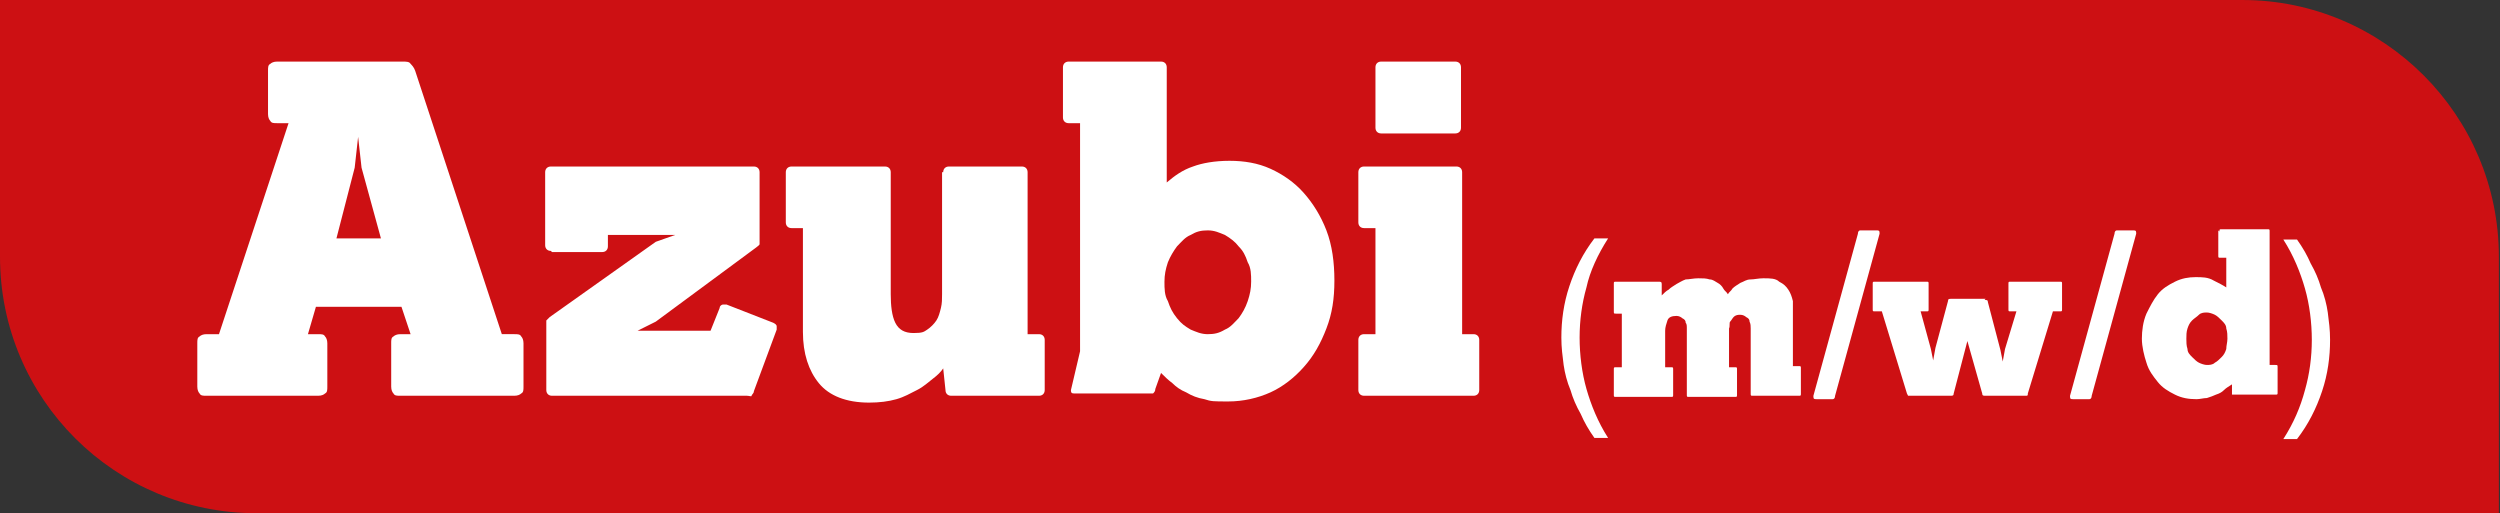
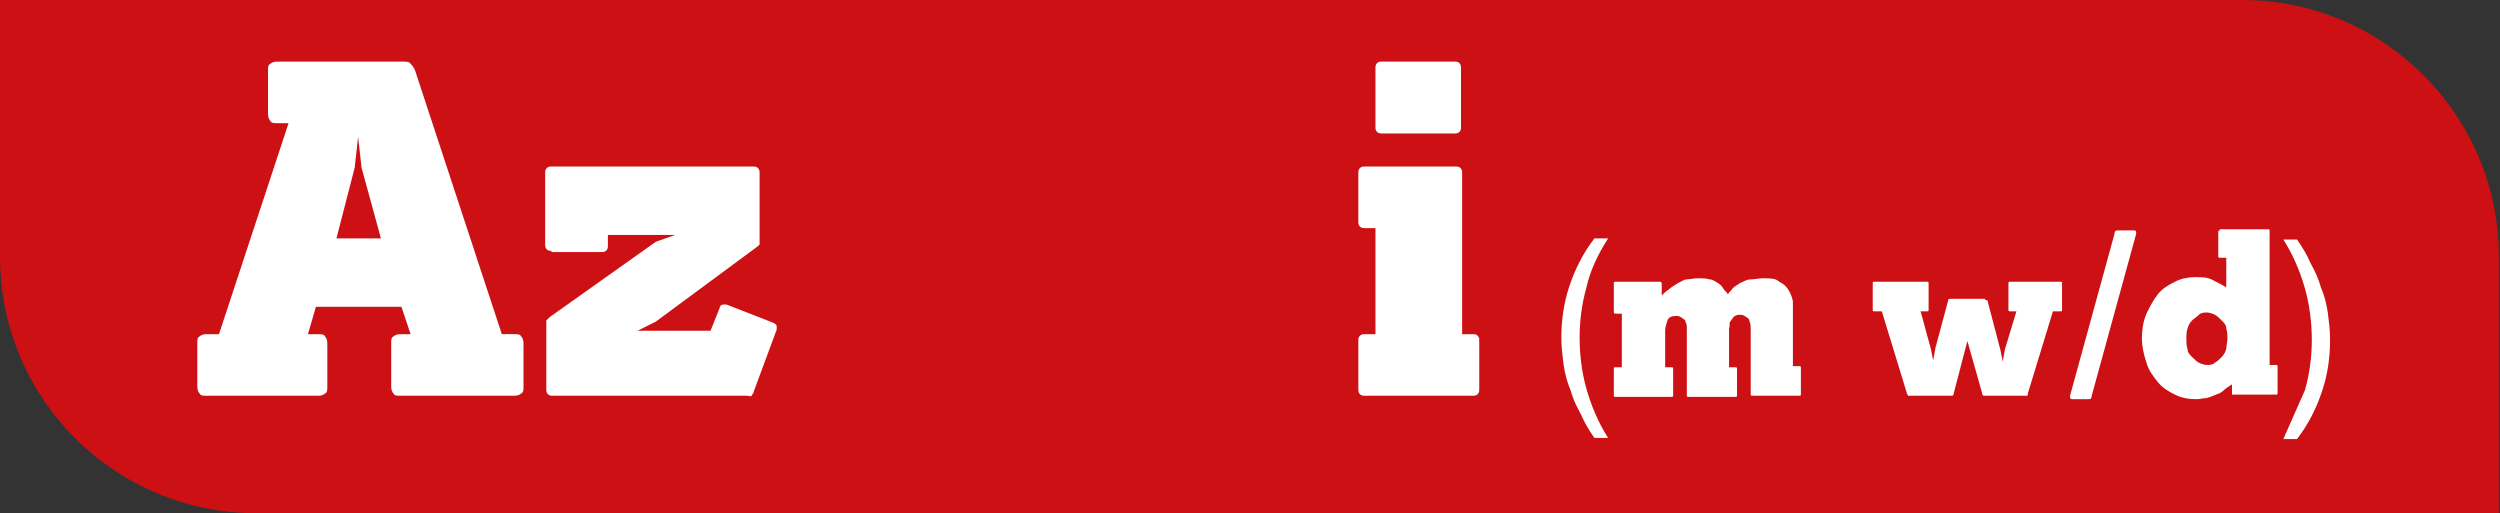
<svg xmlns="http://www.w3.org/2000/svg" id="Ebene_1" data-name="Ebene 1" version="1.1" viewBox="0 0 219.2 45">
  <rect x="0" y="0" width="219.2" height="45" fill="#333333" stroke="none" />
  <defs>
    <style>
      .cls-1 {
        clip-path: url(#clippath);
      }

      .cls-2 {
        fill: none;
      }

      .cls-2, .cls-3, .cls-4 {
        stroke-width: 0px;
      }

      .cls-3 {
        fill: #fff;
      }

      .cls-4 {
        fill: #cd1013;
      }
    </style>
    <clipPath id="clippath">
      <rect class="cls-2" width="219.2" height="45" />
    </clipPath>
  </defs>
  <g class="cls-1">
    <path class="cls-4" d="M0,0v22.5C0,35,10.1,45,22.5,45h196.6v-22.5c0-12.4-10.1-22.5-22.5-22.5H0Z" />
    <g>
      <path class="cls-3" d="M34.3,30.1c0-.3,0-.5.2-.6.1-.1.3-.2.6-.2h.9l-.8-2.4h-7.5l-.7,2.4h.9c.3,0,.5,0,.6.2.1.1.2.3.2.6v3.8c0,.3,0,.5-.2.6-.1.1-.3.2-.6.2h-9.8c-.3,0-.5,0-.6-.2-.1-.1-.2-.3-.2-.6v-3.8c0-.3,0-.5.2-.6.1-.1.3-.2.6-.2h1.1l6.1-18.5h-1c-.3,0-.5,0-.6-.2-.1-.1-.2-.3-.2-.6v-3.8c0-.3,0-.5.2-.6.1-.1.3-.2.6-.2h11c.3,0,.6,0,.7.2.1.1.3.3.4.6l7.6,23.1h1.1c.3,0,.5,0,.6.2.1.1.2.3.2.6v3.8c0,.3,0,.5-.2.6-.1.1-.3.2-.6.2h-10c-.3,0-.5,0-.6-.2-.1-.1-.2-.3-.2-.6v-3.8ZM33.4,20.9l-1.7-6.2-.3-2.7-.3,2.7-1.6,6.2h3.9Z" />
      <path class="cls-3" d="M48.3,22c-.3,0-.5-.2-.5-.5v-6.4c0-.3.2-.5.5-.5h17.8c.3,0,.5.2.5.5v5.8c0,.2,0,.4,0,.5s-.2.2-.3.3l-8.8,6.5-1.6.8h6.4l.8-2c0-.2.2-.3.3-.3s.2,0,.3,0l4.1,1.6c.2.1.3.2.3.3s0,0,0,.1c0,0,0,0,0,.2l-2,5.4c0,.2-.2.3-.2.4s-.2,0-.4,0h-17.1c-.3,0-.5-.2-.5-.5v-5.7c0-.2,0-.3,0-.4,0,0,.2-.2.3-.3l9.3-6.6,1.7-.6h-5.9v1c0,.3-.2.5-.5.5h-4.4Z" />
-       <path class="cls-3" d="M82.7,15.1c0-.3.2-.5.5-.5h6.4c.3,0,.5.2.5.5v14.2h1c.3,0,.5.2.5.5v4.4c0,.3-.2.5-.5.5h-7.7c-.3,0-.5-.2-.5-.5l-.2-1.9c-.2.3-.5.6-.9.9-.4.3-.8.7-1.4,1s-1.1.6-1.8.8c-.7.2-1.5.3-2.4.3-2,0-3.5-.6-4.4-1.7-.9-1.1-1.4-2.6-1.4-4.5v-9.1h-1c-.3,0-.5-.2-.5-.5v-4.4c0-.3.2-.5.5-.5h8.2c.3,0,.5.2.5.5v10.7c0,1,.1,1.9.4,2.5.3.6.8.9,1.6.9s.9-.1,1.2-.3c.3-.2.6-.5.8-.8.2-.3.3-.7.4-1.1s.1-.8.1-1.2v-10.7Z" />
-       <path class="cls-3" d="M93.2,5.9c0-.3.2-.5.5-.5h8.1c.3,0,.5.2.5.5v10.1c.7-.6,1.4-1.1,2.3-1.4.8-.3,1.9-.5,3.2-.5s2.5.2,3.6.7c1.1.5,2.1,1.2,2.9,2.1.8.9,1.5,2,2,3.3.5,1.3.7,2.8.7,4.4s-.2,2.9-.7,4.2c-.5,1.3-1.1,2.4-2,3.4-.8.9-1.8,1.7-2.9,2.2s-2.4.8-3.7.8-1.5,0-2.1-.2c-.6-.1-1.1-.3-1.6-.6-.5-.2-.9-.5-1.2-.8-.4-.3-.7-.6-1-.9l-.5,1.4c0,.2-.1.3-.2.4,0,0-.2,0-.4,0h-6.4c-.3,0-.4,0-.4-.3l.8-3.4V10.8h-1c-.3,0-.5-.2-.5-.5v-4.4ZM102.1,24.7c0,.6,0,1.2.3,1.7.2.6.4,1,.8,1.5s.7.7,1.2,1c.5.2.9.4,1.5.4s1-.1,1.5-.4c.5-.2.8-.6,1.2-1,.3-.4.6-.9.8-1.5.2-.6.3-1.1.3-1.7s0-1.2-.3-1.7c-.2-.6-.4-1-.8-1.4-.3-.4-.7-.7-1.2-1-.5-.2-.9-.4-1.5-.4s-1,.1-1.5.4c-.5.2-.8.6-1.2,1-.3.4-.6.9-.8,1.4-.2.6-.3,1.1-.3,1.7Z" />
      <path class="cls-3" d="M119.1,29.8c0-.3.2-.5.5-.5h1v-9.3h-1c-.3,0-.5-.2-.5-.5v-4.4c0-.3.2-.5.5-.5h8.1c.3,0,.5.2.5.5v14.2h1c.3,0,.5.2.5.5v4.4c0,.3-.2.5-.5.5h-9.6c-.3,0-.5-.2-.5-.5v-4.4ZM121.1,11.7c-.3,0-.5-.2-.5-.5v-5.3c0-.3.2-.5.5-.5h6.5c.3,0,.5.2.5.5v5.3c0,.3-.2.5-.5.5h-6.5Z" />
    </g>
  </g>
  <path class="cls-3" d="M138.6,36.3c-.4-.7-.7-1.4-.9-2.1-.3-.7-.5-1.5-.6-2.2-.1-.8-.2-1.5-.2-2.4,0-1.5.2-3,.7-4.5.5-1.5,1.2-2.9,2.2-4.2h1.2c-.9,1.4-1.6,2.9-1.9,4.3-.4,1.4-.6,2.9-.6,4.4s.2,3.1.6,4.5c.4,1.4,1,2.9,1.9,4.3h-1.2c-.5-.7-.9-1.4-1.2-2.1Z" />
  <g>
    <path class="cls-3" d="M141.5,24.9c0-.2,0-.2.2-.2h3.7c.2,0,.3,0,.3.2v1c.2-.2.4-.4.6-.5.2-.2.4-.3.7-.5.2-.1.5-.3.8-.4.3,0,.7-.1,1.1-.1s.7,0,1,.1c.3,0,.5.2.7.3s.4.3.5.5c.1.2.3.3.4.5.1-.2.3-.3.4-.5.2-.2.4-.3.7-.5.3-.1.5-.3.9-.3.3,0,.7-.1,1.1-.1.6,0,1.1,0,1.4.3.4.2.6.4.8.7s.3.6.4,1c0,.4,0,.7,0,1.1v4.6h.5c.2,0,.2,0,.2.2v2.2c0,.2,0,.2-.2.2h-4c-.2,0-.2,0-.2-.2v-5.1c0-.2,0-.4,0-.6,0-.2,0-.4-.1-.6,0-.2-.1-.3-.3-.4-.1-.1-.3-.2-.5-.2s-.4,0-.6.2c-.1.1-.2.3-.3.4s0,.4-.1.6c0,.2,0,.4,0,.6v2.8h.5c.2,0,.2,0,.2.2v2.2c0,.2,0,.2-.2.2h-4c-.2,0-.2,0-.2-.2v-5.2c0-.2,0-.4,0-.6,0-.2,0-.4-.1-.5,0-.2-.1-.3-.3-.4-.1-.1-.3-.2-.5-.2-.4,0-.7.1-.8.4-.1.3-.2.6-.2.9v3.2h.5c.2,0,.2,0,.2.2v2.2c0,.2,0,.2-.2.2h-4.8c-.2,0-.2,0-.2-.2v-2.2c0-.2,0-.2.2-.2h.5v-4.7h-.5c-.2,0-.2,0-.2-.2v-2.2Z" />
-     <path class="cls-3" d="M159.3,35c-.2,0-.3,0-.3-.2s0,0,0,0c0,0,0,0,0-.1l3.9-14.2c0-.2.1-.3.2-.3,0,0,.2,0,.3,0h1.1c.2,0,.3,0,.3.2s0,0,0,0c0,0,0,0,0,.1l-3.9,14.2c0,.2-.1.3-.2.3,0,0-.2,0-.3,0h-1.1Z" />
    <path class="cls-3" d="M174,26.3c.2,0,.3,0,.3.2l1.1,4.2.2,1,.2-1.1,1-3.3h-.5c-.2,0-.2,0-.2-.2v-2.2c0-.2,0-.2.2-.2h4.3c.2,0,.2,0,.2.2v2.2c0,.2,0,.2-.2.2h-.6l-2.2,7.2c0,.1,0,.2-.1.2,0,0-.1,0-.2,0h-3.4c-.2,0-.3,0-.3-.2l-1.3-4.6-1.2,4.6c0,.2-.1.2-.3.2h-3.5c-.1,0-.2,0-.2,0s0,0-.1-.2l-2.2-7.2h-.6c-.2,0-.2,0-.2-.2v-2.2c0-.2,0-.2.2-.2h4.5c.2,0,.2,0,.2.2v2.2c0,.2,0,.2-.2.2h-.5l.9,3.3.2,1,.2-1.1,1.1-4.1c0-.2.1-.2.3-.2h3Z" />
    <path class="cls-3" d="M181.8,35c-.2,0-.3,0-.3-.2s0,0,0,0c0,0,0,0,0-.1l3.9-14.2c0-.2.1-.3.2-.3,0,0,.2,0,.3,0h1.1c.2,0,.3,0,.3.2s0,0,0,0c0,0,0,0,0,.1l-3.9,14.2c0,.2-.1.3-.2.3,0,0-.2,0-.3,0h-1.1Z" />
    <path class="cls-3" d="M194.6,20.3c0-.2,0-.2.2-.2h4c.2,0,.2,0,.2.2v11.7h.5c.2,0,.2,0,.2.2v2.2c0,.2,0,.2-.2.2h-3.6c-.1,0-.2,0-.2,0s0,0,0-.2v-.7c-.3.2-.5.3-.7.5-.2.2-.4.3-.7.4-.2.1-.5.2-.8.3-.3,0-.6.1-.9.1-.7,0-1.3-.1-1.9-.4-.6-.3-1.1-.6-1.5-1.1-.4-.5-.8-1-1-1.7-.2-.6-.4-1.4-.4-2.1s.1-1.5.4-2.2c.3-.6.6-1.2,1-1.7.4-.5.9-.8,1.5-1.1.6-.3,1.2-.4,1.8-.4s1.1,0,1.6.3c.4.2.8.4,1.1.6v-2.6h-.5c-.2,0-.2,0-.2-.2v-2.2ZM191.7,29.7c0,.3,0,.6.1.9,0,.3.2.5.4.7s.4.4.6.5.5.2.7.2.5,0,.7-.2c.2-.1.4-.3.6-.5.2-.2.3-.4.4-.7,0-.3.1-.6.1-.9s0-.6-.1-.9c0-.3-.2-.5-.4-.7-.2-.2-.4-.4-.6-.5-.2-.1-.5-.2-.7-.2s-.5,0-.7.2-.4.3-.6.5c-.2.2-.3.4-.4.7s-.1.6-.1.9Z" />
  </g>
-   <path class="cls-3" d="M202.1,34.2c.4-1.4.6-2.9.6-4.4s-.2-3.1-.6-4.5c-.4-1.4-1-2.9-1.9-4.3h1.2c.5.7.9,1.4,1.2,2.1.4.7.7,1.4.9,2.1.3.7.5,1.5.6,2.2.1.8.2,1.5.2,2.4,0,1.5-.2,3-.7,4.5s-1.2,2.9-2.2,4.2h-1.2c.9-1.4,1.5-2.8,1.9-4.3Z" />
+   <path class="cls-3" d="M202.1,34.2c.4-1.4.6-2.9.6-4.4s-.2-3.1-.6-4.5c-.4-1.4-1-2.9-1.9-4.3h1.2c.5.7.9,1.4,1.2,2.1.4.7.7,1.4.9,2.1.3.7.5,1.5.6,2.2.1.8.2,1.5.2,2.4,0,1.5-.2,3-.7,4.5s-1.2,2.9-2.2,4.2h-1.2Z" />
</svg>